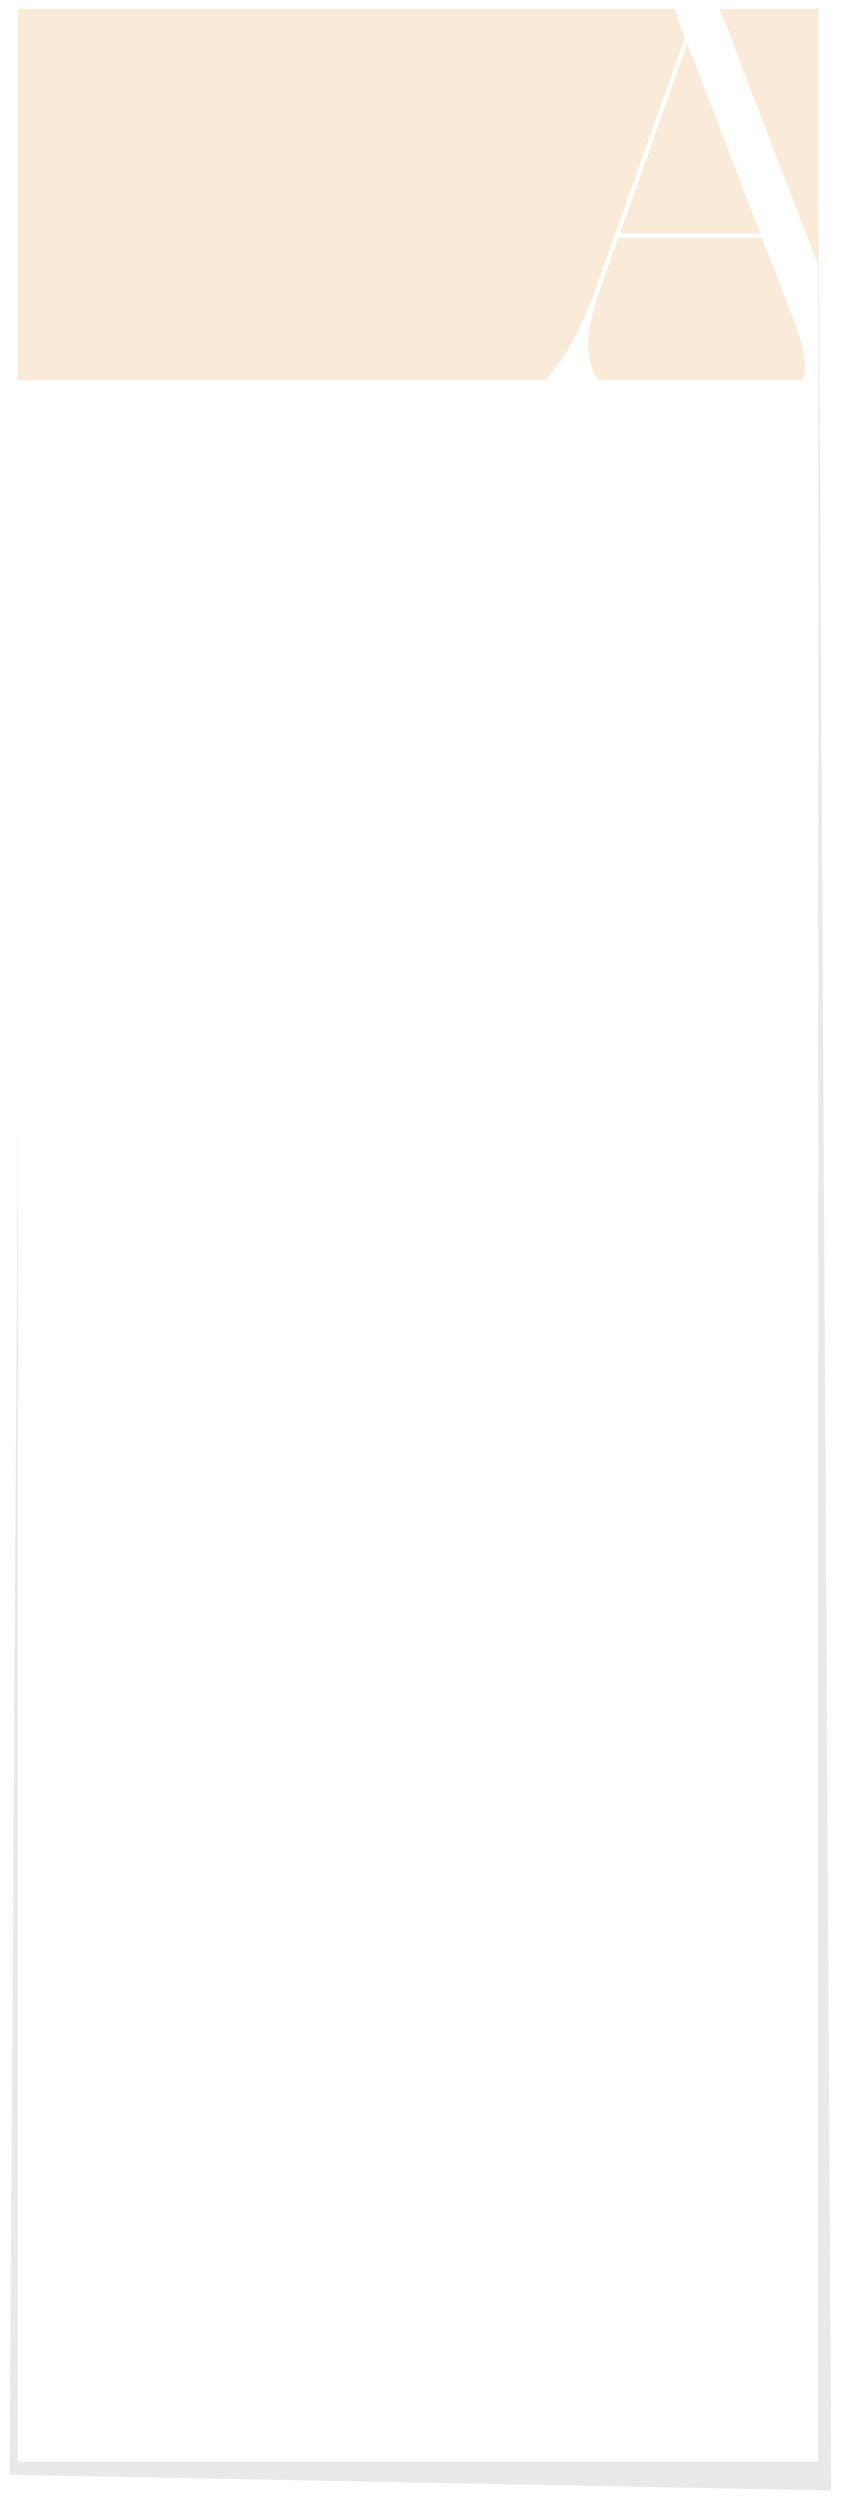
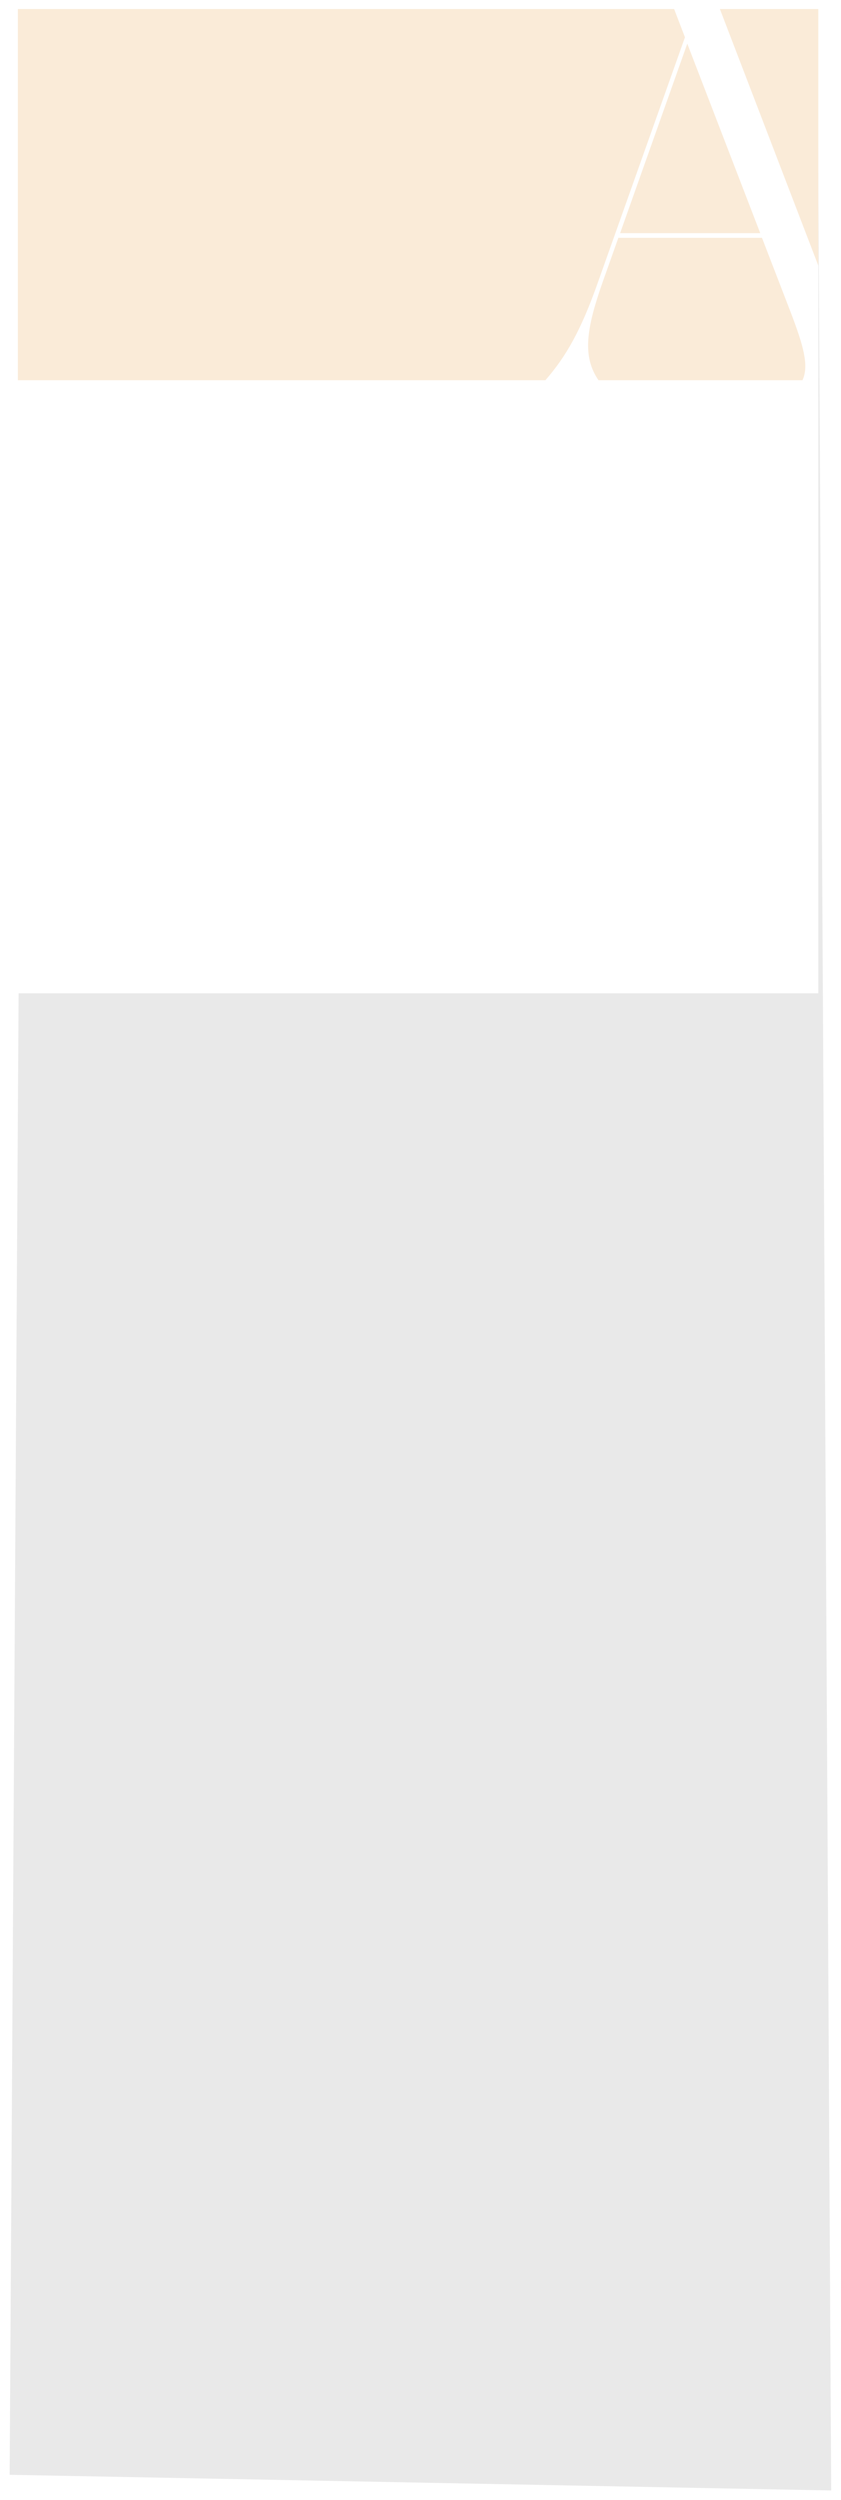
<svg xmlns="http://www.w3.org/2000/svg" width="2614" height="7765" viewBox="0 0 2614 7765" fill="none">
  <g filter="url(#filter0_f_311_144)">
    <path d="M76.277 30.137L2541.02 92.908L2583.5 7735L30 7686.36L76.277 30.137Z" fill="#A3A3A3" fill-opacity="0.24" />
  </g>
  <g clip-path="url(#clip0_311_144)">
-     <rect width="2488" height="7617.54" transform="translate(55.5 28)" fill="white" />
    <rect x="29.5" y="28" width="2639" height="3057" fill="white" />
    <path fill-rule="evenodd" clip-rule="evenodd" d="M2607 977.384V28H2237.52L2562.8 875.4C2578.61 913.97 2593.19 947.581 2607 977.384ZM2095.31 28L2129 115.8L1859 875.4C1806.25 1025.65 1759.18 1107.77 1695.1 1181H-6V28H2095.31ZM1860.26 1181C1809.4 1106.84 1822.21 1020.97 1873.4 875.4L1922 738.6H2368.4L2456.6 967.2C2497.85 1074.75 2514.99 1136.47 2494.19 1181H1860.26ZM2136.2 135.6L1927.4 724.2H2363L2136.2 135.6Z" fill="#FAEBD8" />
  </g>
  <defs>
    <filter id="filter0_f_311_144" x="0" y="0.137" width="2613.5" height="7764.86" filterUnits="userSpaceOnUse" color-interpolation-filters="sRGB">
      <feFlood flood-opacity="0" result="BackgroundImageFix" />
      <feBlend mode="normal" in="SourceGraphic" in2="BackgroundImageFix" result="shape" />
      <feGaussianBlur stdDeviation="15" result="effect1_foregroundBlur_311_144" />
    </filter>
    <clipPath id="clip0_311_144">
      <rect width="2488" height="7617.54" fill="white" transform="translate(55.5 28)" />
    </clipPath>
  </defs>
</svg>